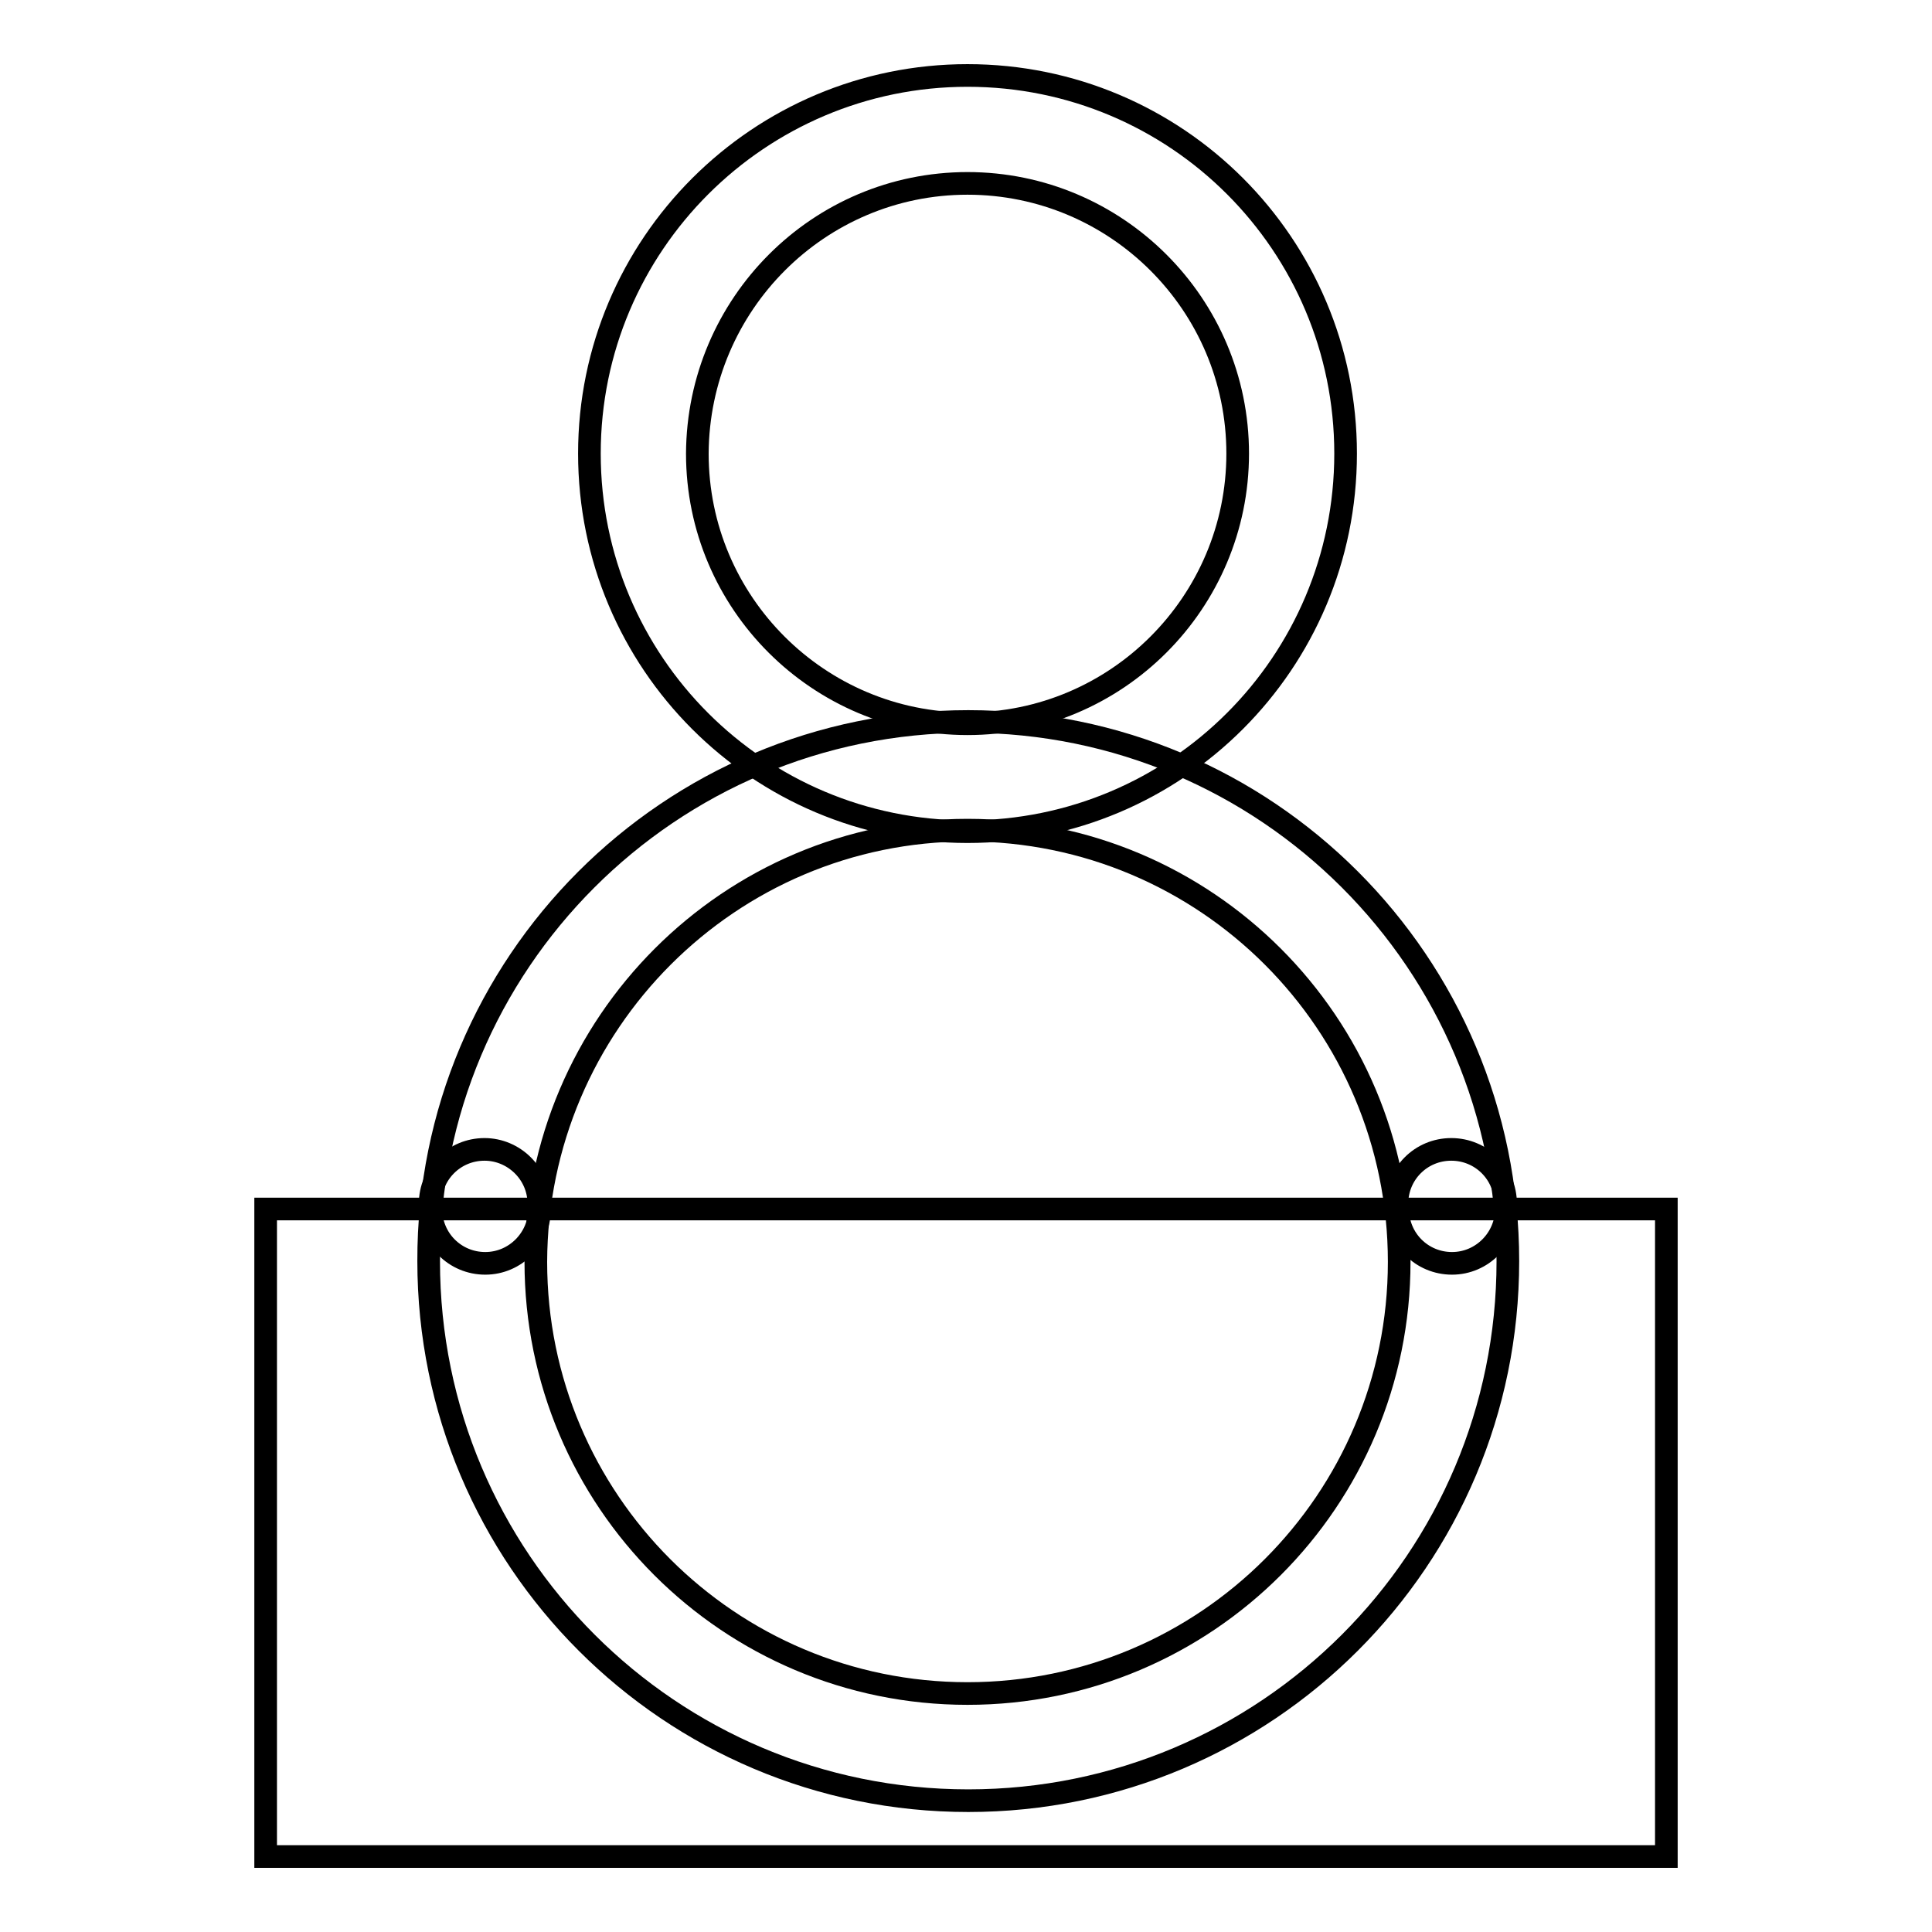
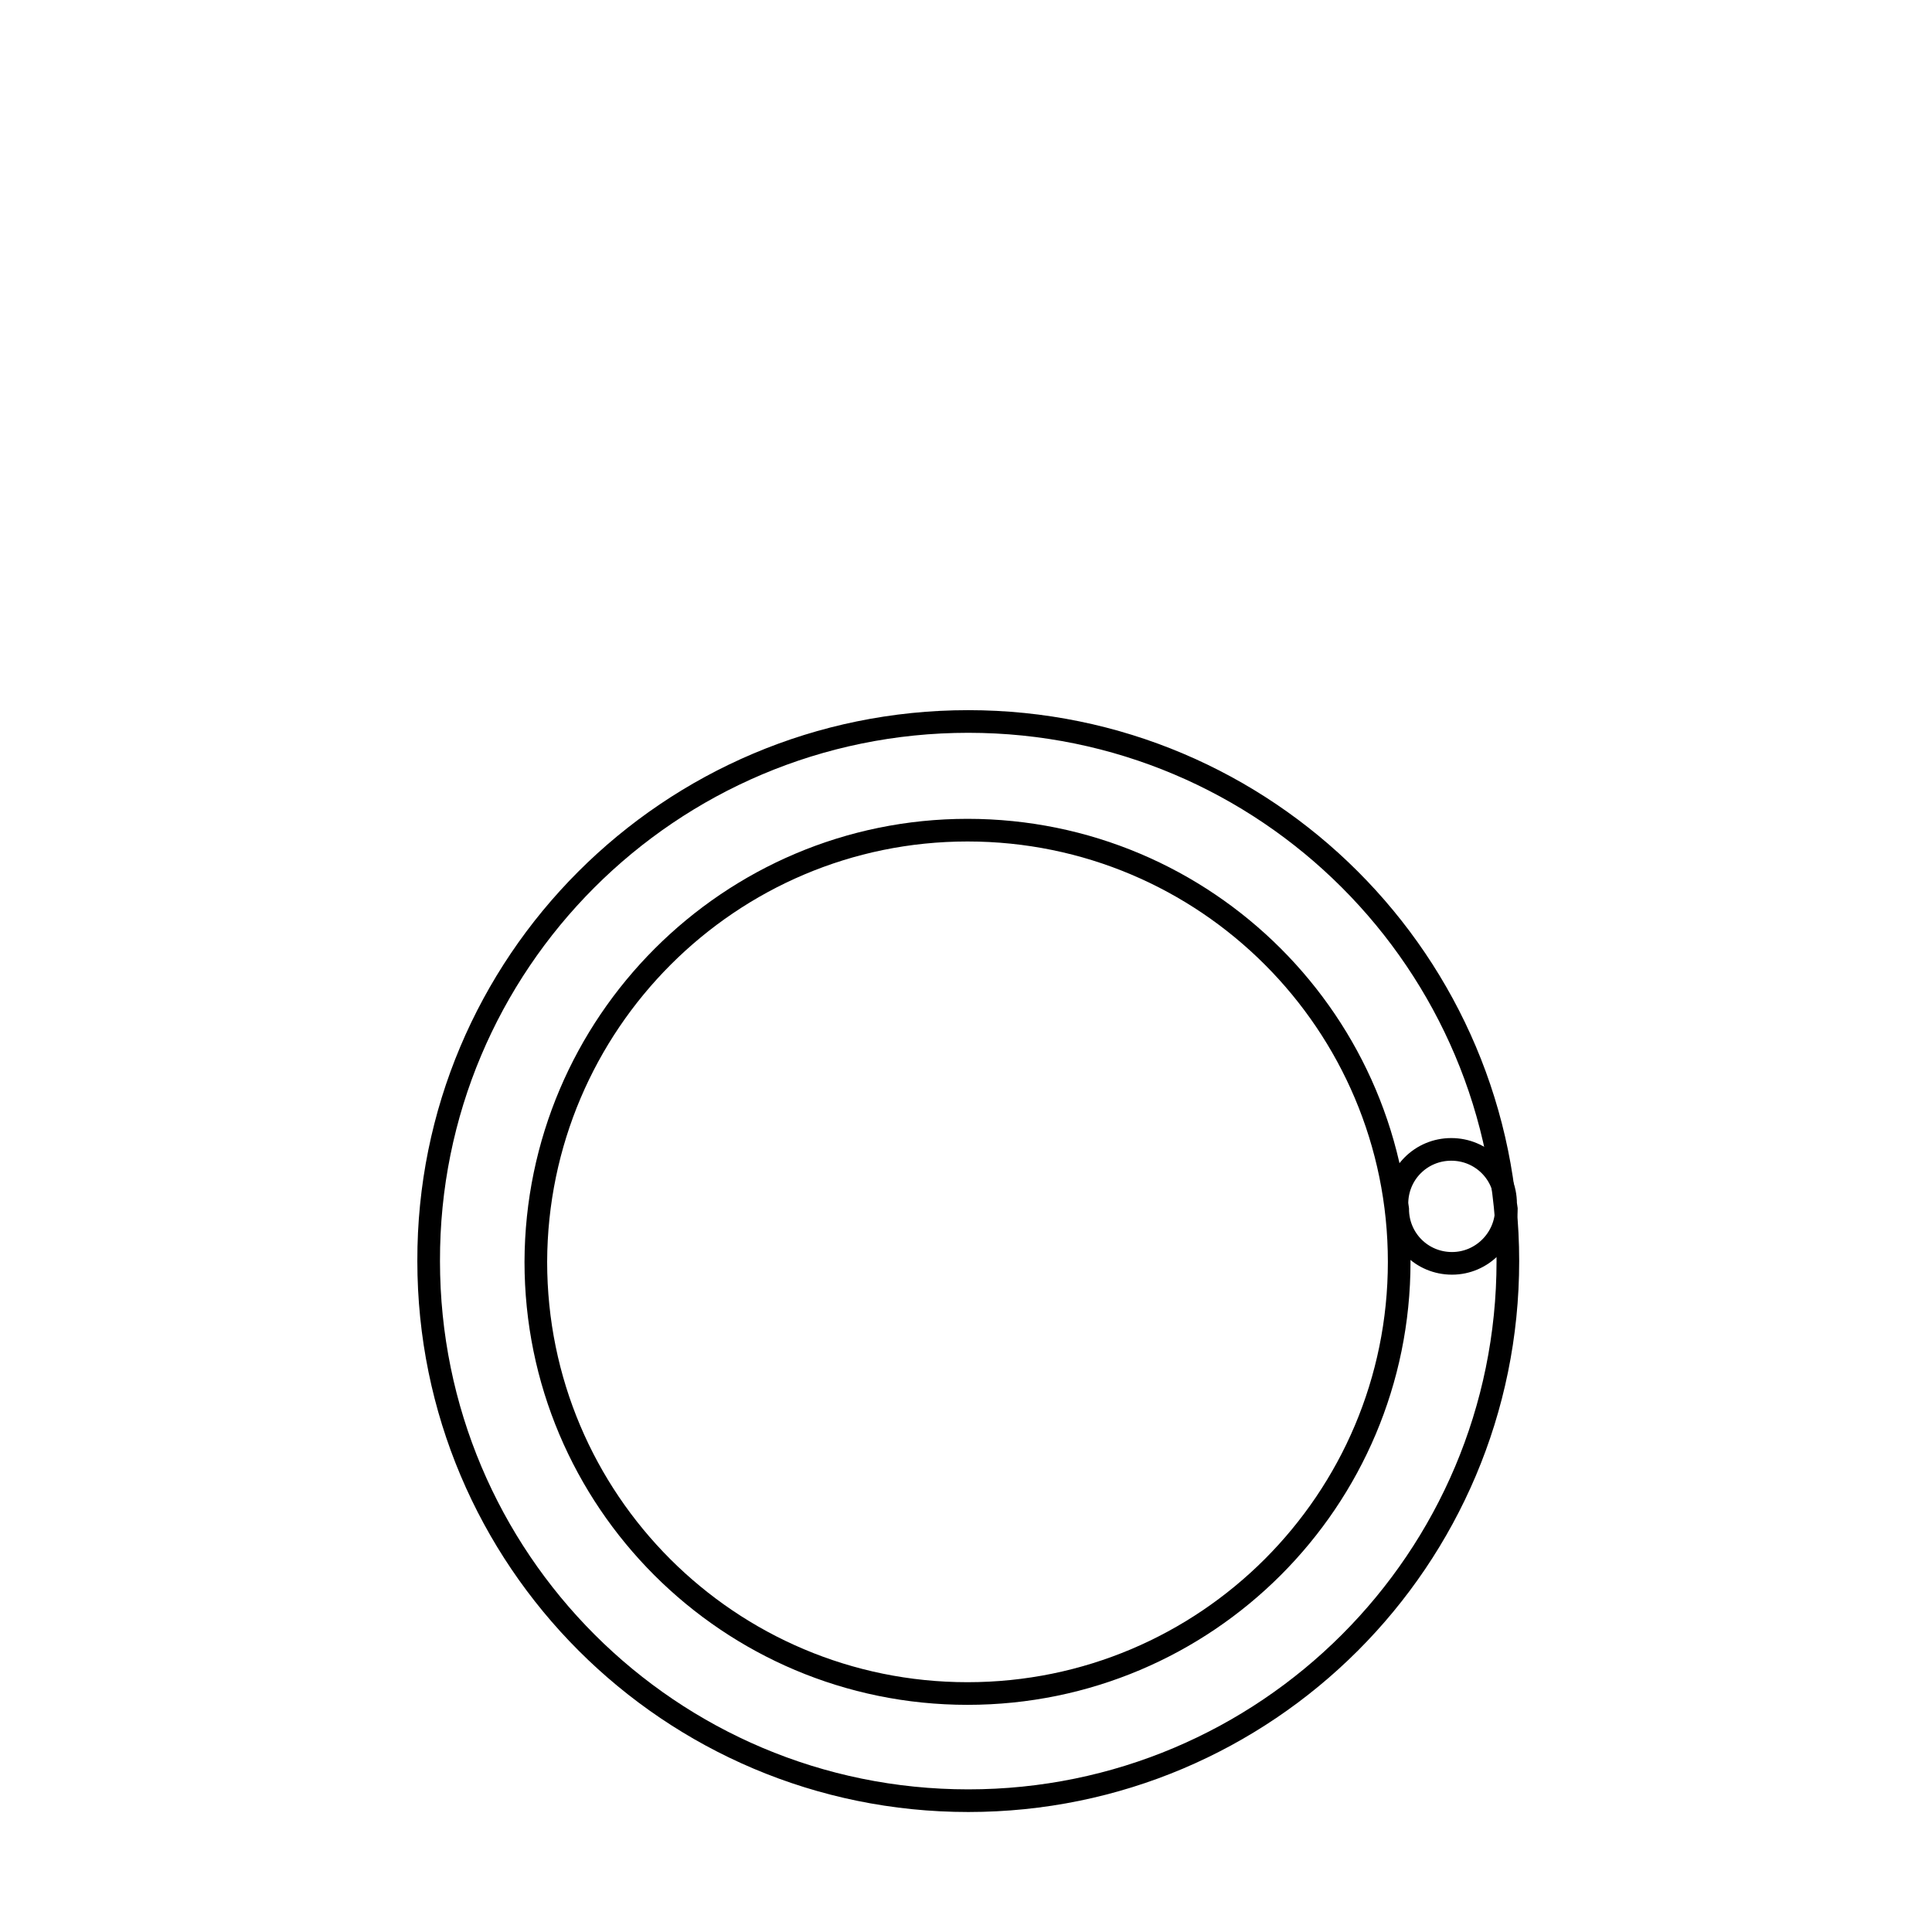
<svg xmlns="http://www.w3.org/2000/svg" version="1.1" x="0px" y="0px" viewBox="0 0 256 256" enable-background="new 0 0 256 256" xml:space="preserve">
  <g>
    <g>
-       <path stroke-width="3" fill-opacity="0" stroke="#000000" d="M128.3,95.6c39.5,0,71.5,32,71.5,71.5c0,39.5-32,71.5-71.5,71.5c-39.5,0-71.5-32-71.5-71.5C56.7,127.7,88.7,95.6,128.3,95.6z" />
+       <path stroke-width="3" fill-opacity="0" stroke="#000000" d="M128.3,95.6c39.5,0,71.5,32,71.5,71.5c0,39.5-32,71.5-71.5,71.5c-39.5,0-71.5-32-71.5-71.5C56.7,127.7,88.7,95.6,128.3,95.6" />
      <path stroke-width="3" fill-opacity="0" stroke="#000000" d="M128.2,110c31.6,0,57.2,25.6,57.2,57.2c0,31.6-25.6,57.2-57.2,57.2S71,198.8,71,167.2C71.1,135.6,96.7,110,128.2,110z" />
-       <path stroke-width="3" fill-opacity="0" stroke="#000000" d="M128.2,10c27.7,0,50.1,22.4,50.1,50.1s-22.4,50.1-50.1,50.1c-27.7,0-50.1-22.4-50.1-50.1S100.6,10,128.2,10z" />
-       <path stroke-width="3" fill-opacity="0" stroke="#000000" d="M128.2,24.3c19.7,0,35.8,16,35.8,35.8c0,19.7-16,35.8-35.8,35.8c-19.7,0-35.8-16-35.8-35.8C92.5,40.3,108.5,24.3,128.2,24.3z" />
-       <path stroke-width="3" fill-opacity="0" stroke="#000000" d="M35.2,160.2h185.6V246H35.2V160.2z" />
-       <path stroke-width="3" fill-opacity="0" stroke="#000000" d="M57.1,160.2l-0.1-0.7c0-4,3.2-7.2,7.2-7.2c3.9,0,7.2,3.2,7.2,7.2l0.1,0.7c0,3.9-3.2,7.2-7.2,7.2C60.3,167.4,57.1,164.2,57.1,160.2z" />
      <path stroke-width="3" fill-opacity="0" stroke="#000000" d="M185.2,160.2l-0.1-0.7c0-4,3.2-7.2,7.2-7.2s7.2,3.2,7.2,7.2l0.1,0.7c0,3.9-3.2,7.2-7.2,7.2C188.4,167.4,185.2,164.2,185.2,160.2z" />
    </g>
  </g>
</svg>